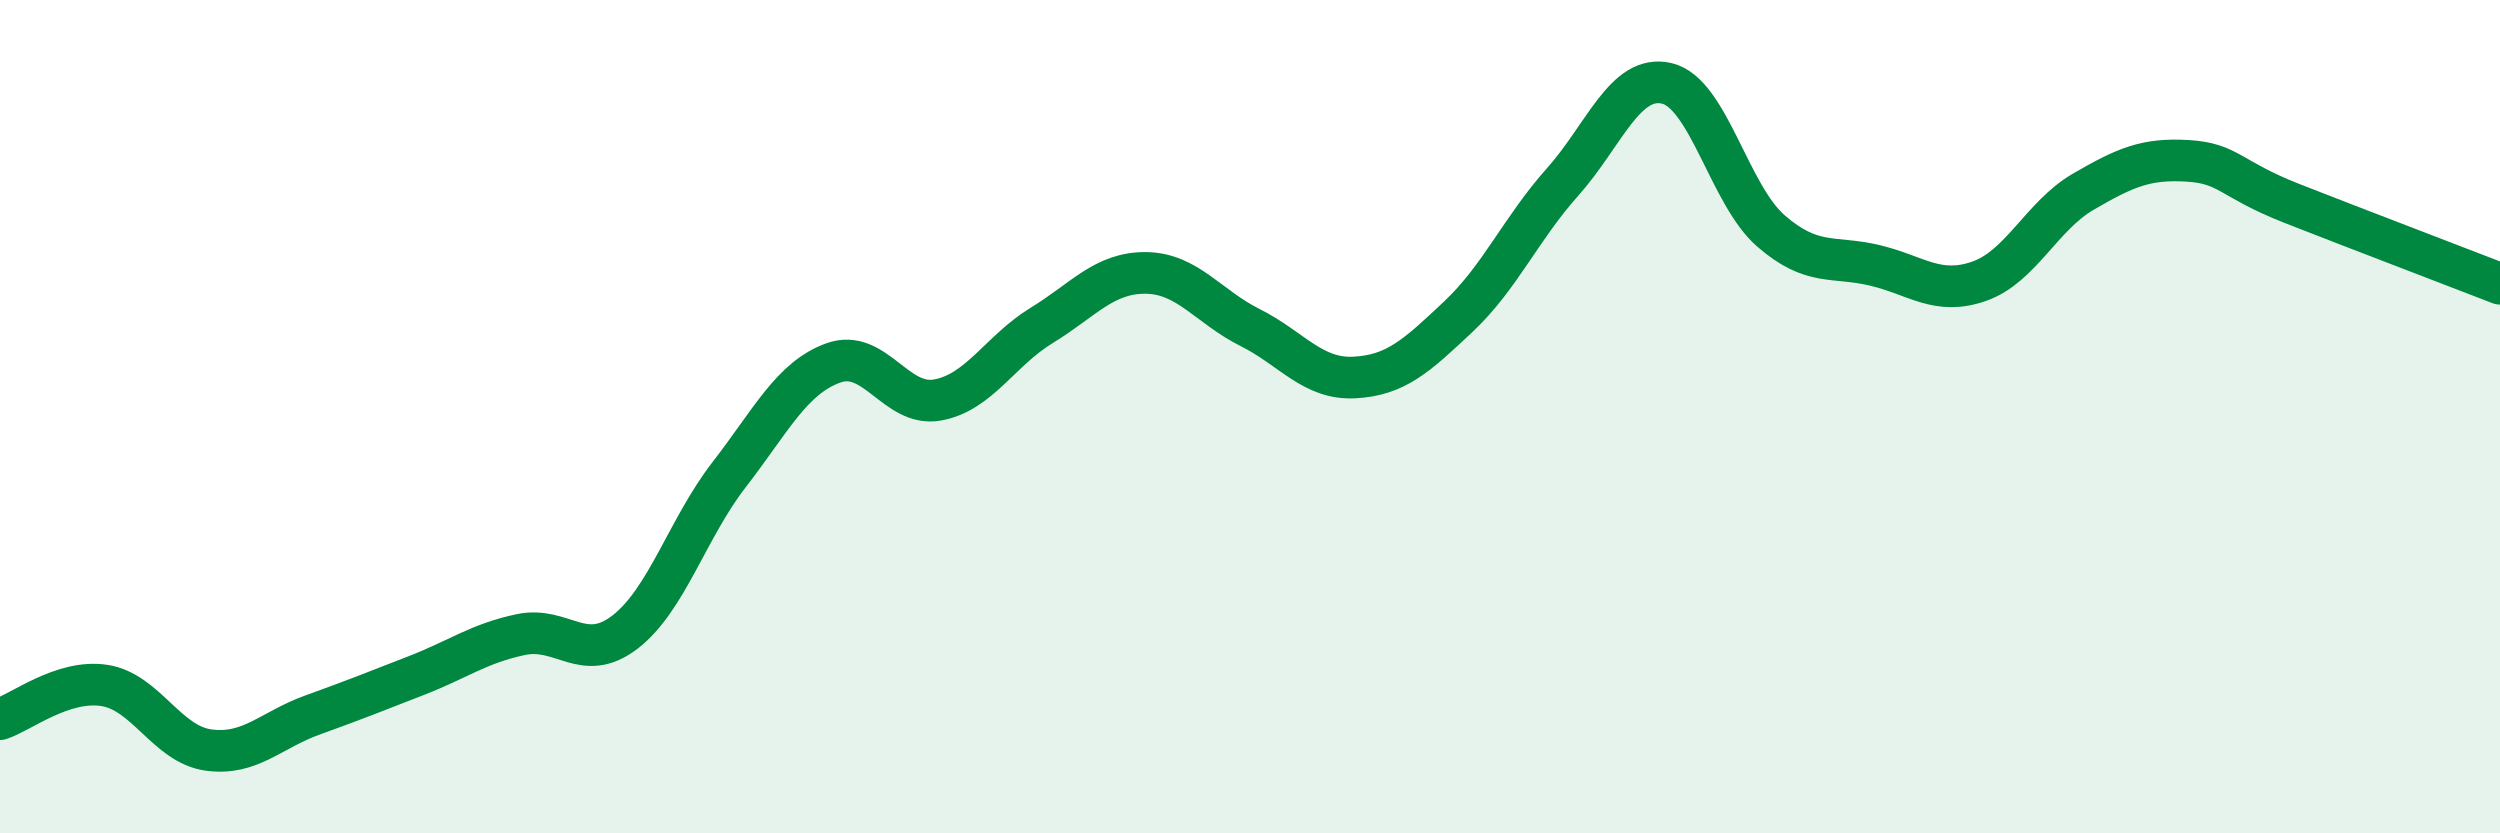
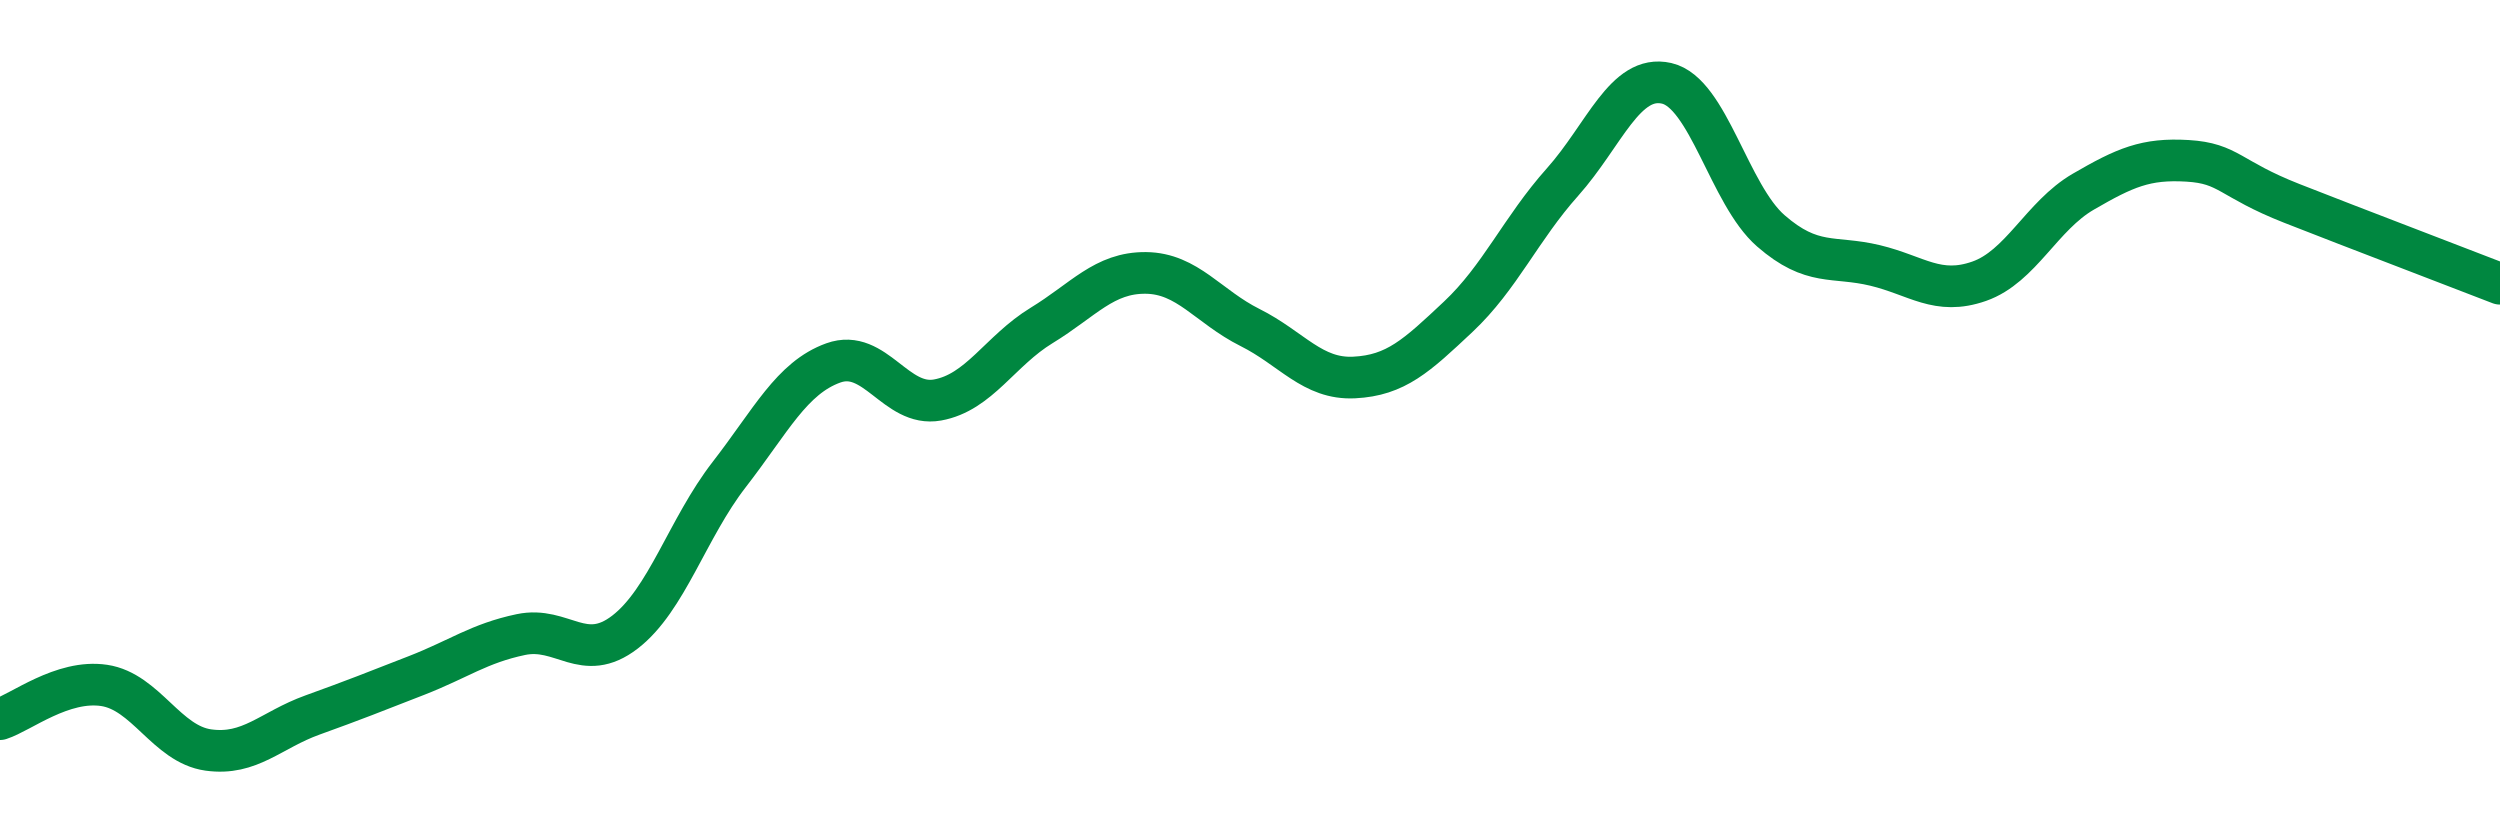
<svg xmlns="http://www.w3.org/2000/svg" width="60" height="20" viewBox="0 0 60 20">
-   <path d="M 0,17.26 C 0.5,17.1 1.5,16.3 2.5,16.45 C 3.5,16.6 4,17.86 5,18 C 6,18.14 6.5,17.52 7.5,17.16 C 8.5,16.8 9,16.6 10,16.21 C 11,15.82 11.5,15.44 12.5,15.23 C 13.5,15.02 14,15.94 15,15.17 C 16,14.4 16.5,12.68 17.5,11.39 C 18.5,10.1 19,9.07 20,8.71 C 21,8.35 21.5,9.78 22.5,9.6 C 23.5,9.42 24,8.42 25,7.81 C 26,7.2 26.5,6.54 27.5,6.55 C 28.5,6.56 29,7.36 30,7.86 C 31,8.36 31.5,9.11 32.5,9.06 C 33.5,9.01 34,8.54 35,7.6 C 36,6.66 36.5,5.49 37.5,4.37 C 38.5,3.25 39,1.77 40,2 C 41,2.23 41.5,4.67 42.5,5.54 C 43.5,6.41 44,6.13 45,6.37 C 46,6.61 46.5,7.1 47.5,6.75 C 48.5,6.4 49,5.18 50,4.6 C 51,4.02 51.5,3.8 52.5,3.86 C 53.5,3.92 53.5,4.29 55,4.88 C 56.5,5.47 59,6.42 60,6.81L60 20L0 20Z" fill="#008740" opacity="0.1" stroke-linecap="round" stroke-linejoin="round" />
  <path d="M 0,17.26 C 0.5,17.1 1.5,16.3 2.5,16.45 C 3.5,16.6 4,17.86 5,18 C 6,18.14 6.5,17.52 7.5,17.16 C 8.5,16.8 9,16.6 10,16.21 C 11,15.82 11.5,15.44 12.5,15.23 C 13.5,15.02 14,15.94 15,15.17 C 16,14.4 16.5,12.68 17.5,11.39 C 18.5,10.1 19,9.07 20,8.71 C 21,8.35 21.5,9.78 22.5,9.6 C 23.5,9.42 24,8.42 25,7.81 C 26,7.2 26.5,6.54 27.5,6.55 C 28.5,6.56 29,7.36 30,7.86 C 31,8.36 31.5,9.11 32.5,9.06 C 33.5,9.01 34,8.54 35,7.6 C 36,6.66 36.5,5.49 37.5,4.37 C 38.5,3.25 39,1.77 40,2 C 41,2.23 41.5,4.67 42.5,5.54 C 43.5,6.41 44,6.13 45,6.37 C 46,6.61 46.5,7.1 47.5,6.75 C 48.5,6.4 49,5.18 50,4.6 C 51,4.02 51.5,3.8 52.5,3.86 C 53.5,3.92 53.5,4.29 55,4.88 C 56.5,5.47 59,6.42 60,6.81" stroke="#008740" stroke-width="1" fill="none" stroke-linecap="round" stroke-linejoin="round" />
</svg>